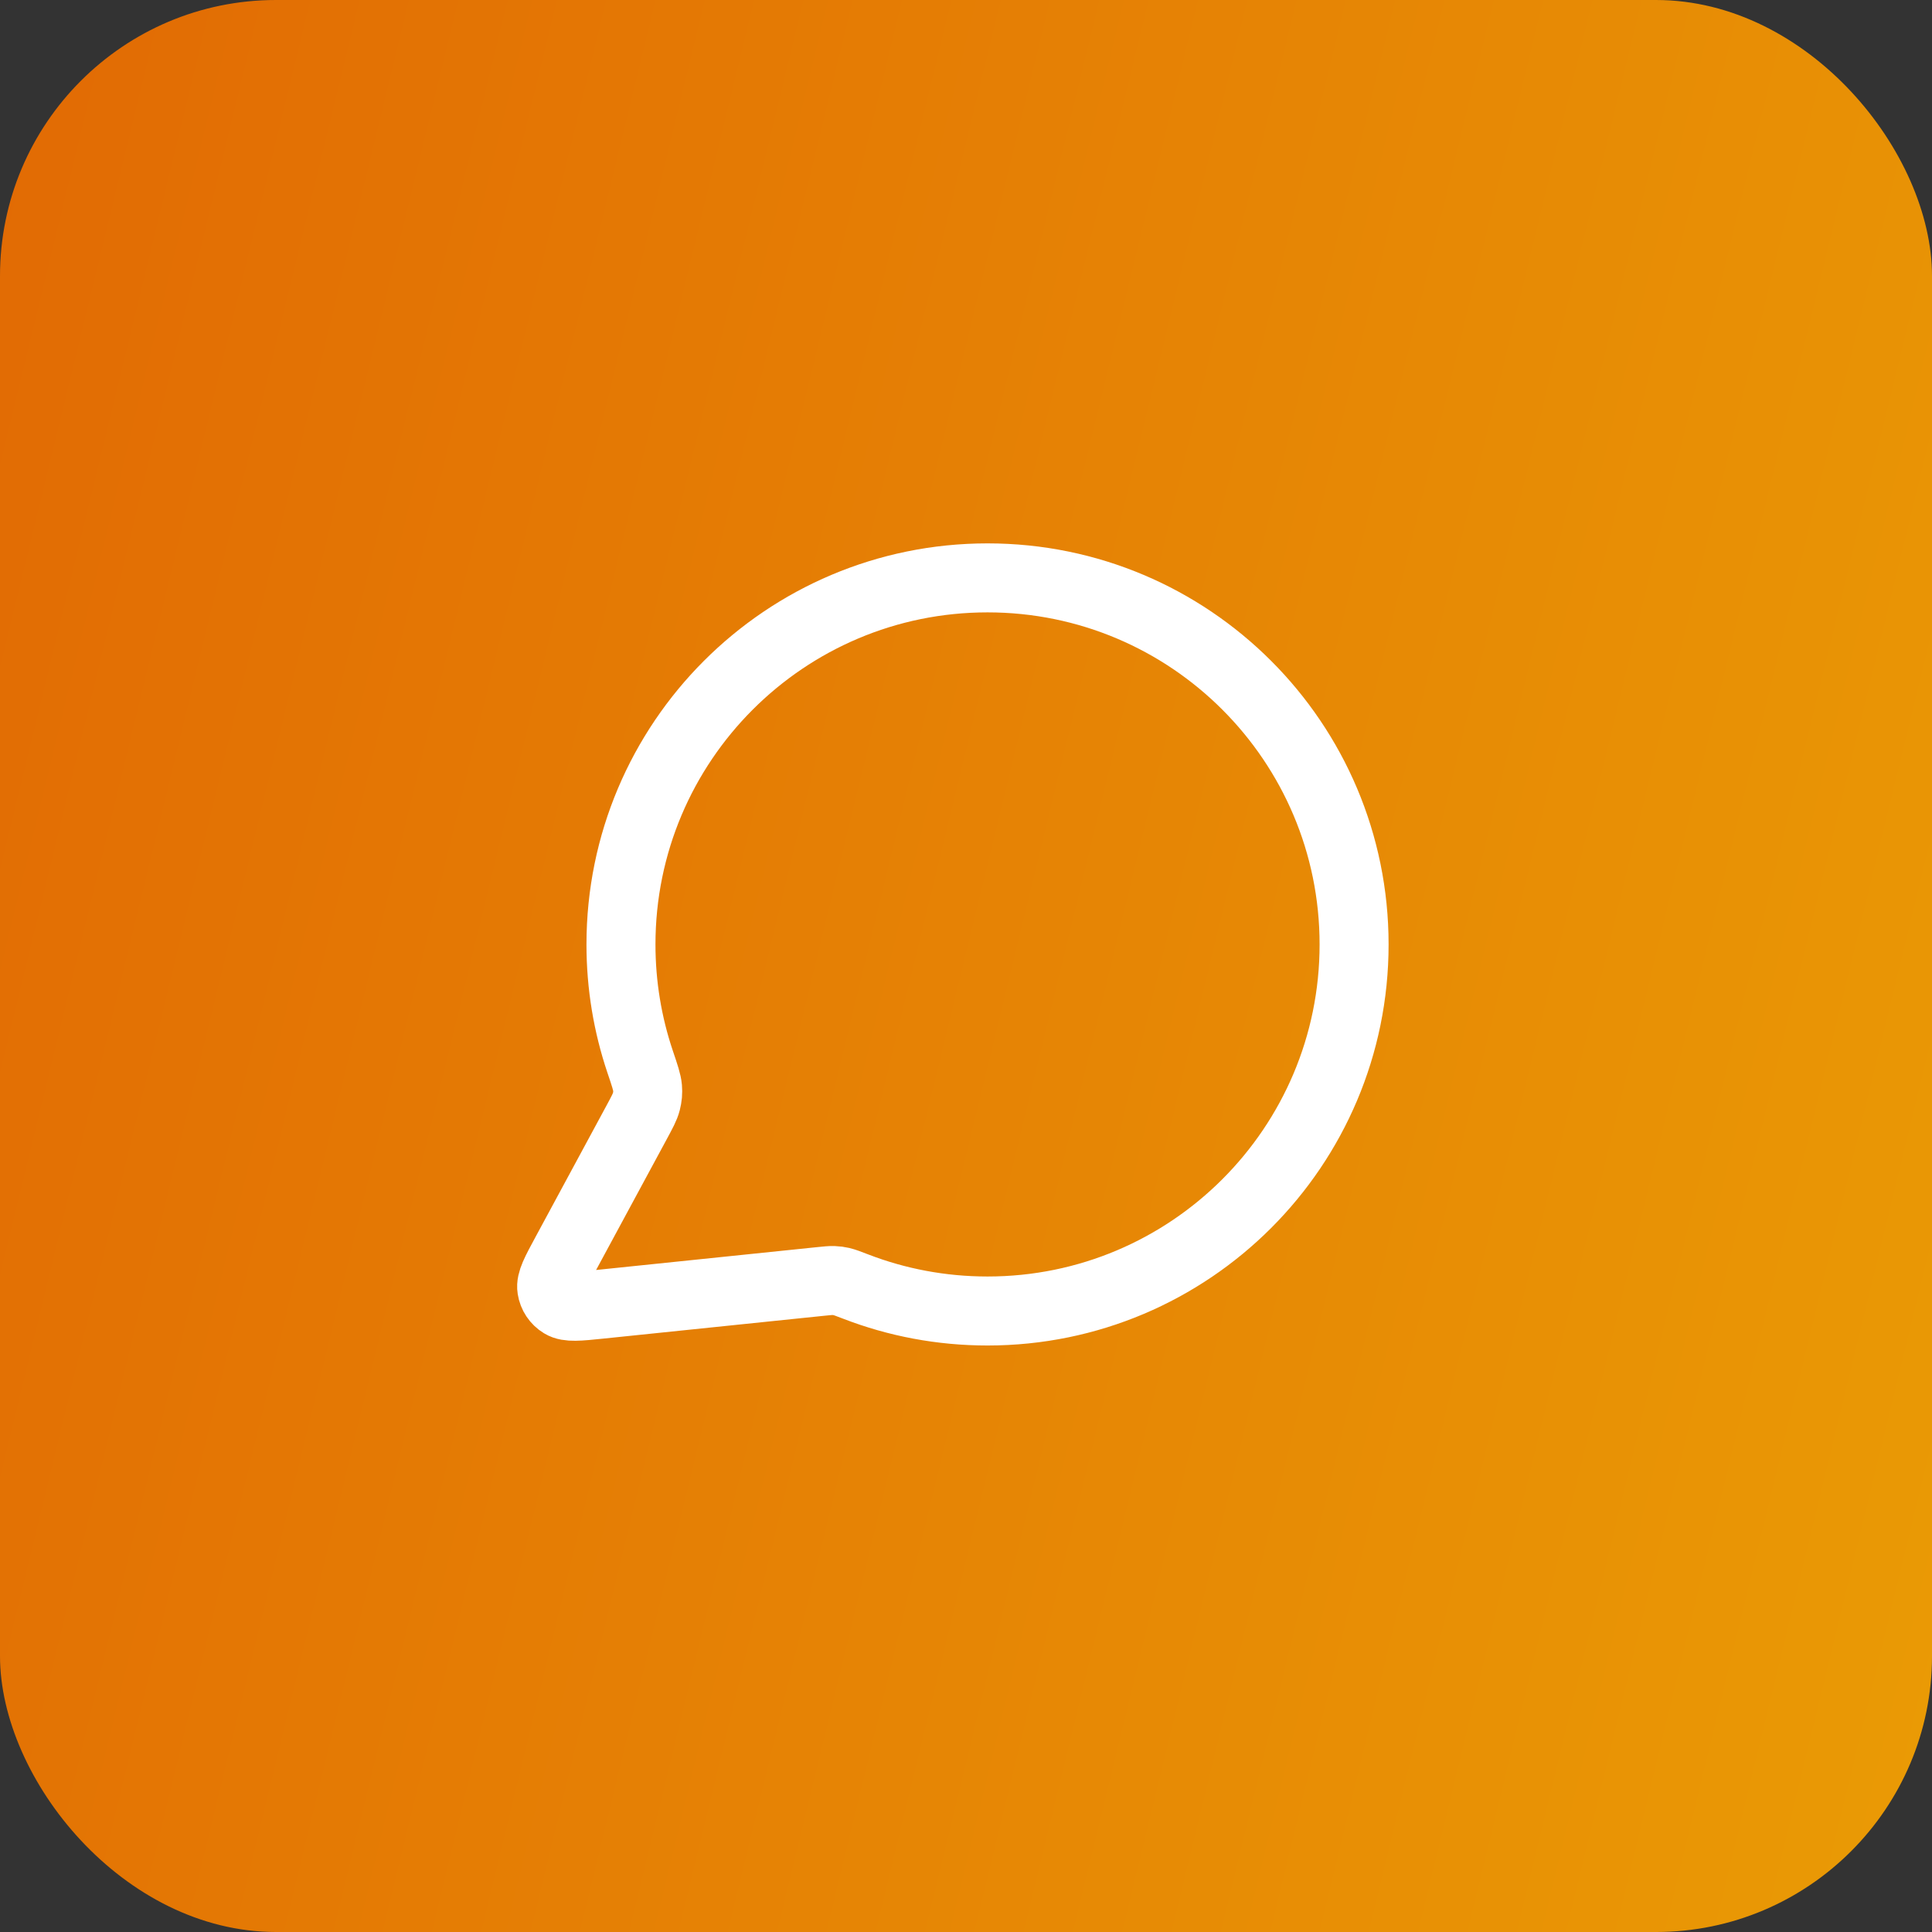
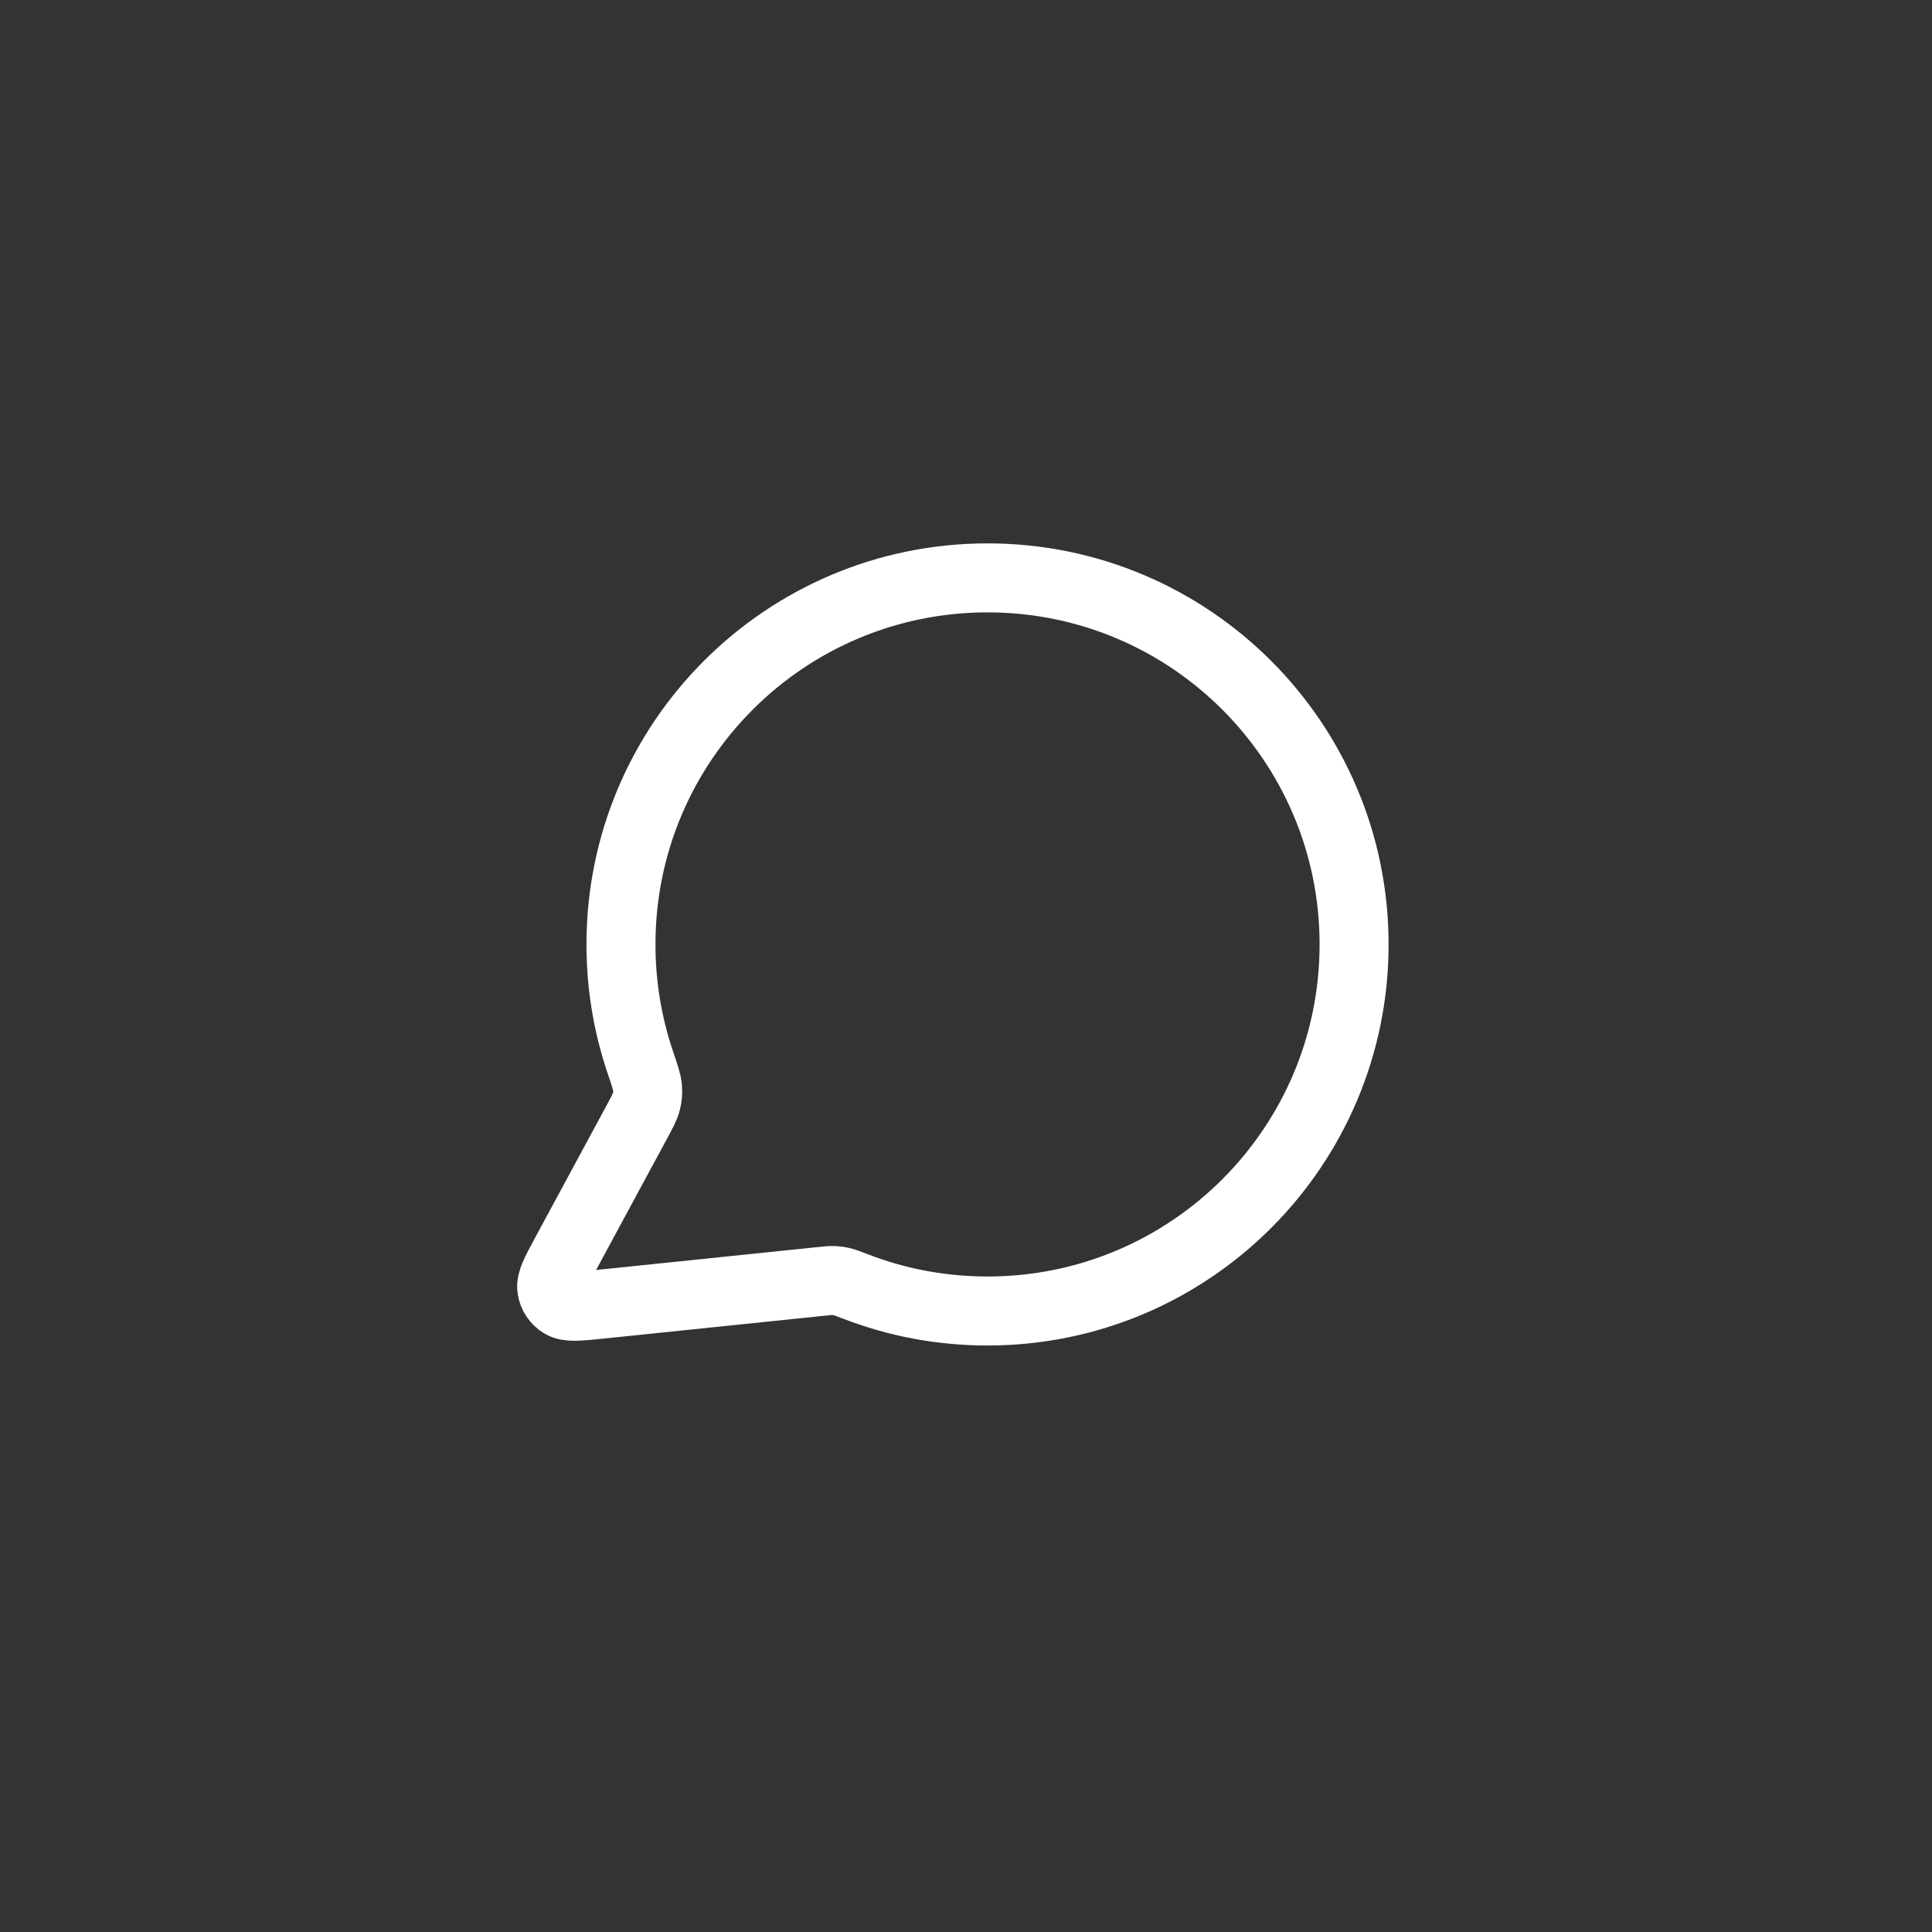
<svg xmlns="http://www.w3.org/2000/svg" width="56" height="56" viewBox="0 0 56 56" fill="none">
  <rect x="0" y="0" width="56" height="56" fill="#333333" stroke="none" />
-   <rect width="56" height="56" rx="8" fill="url(#paint0_linear_8509_113315)" />
  <path d="M39.249 27.375C39.249 33.243 34.492 38 28.624 38C27.278 38 25.991 37.75 24.806 37.293C24.589 37.21 24.481 37.168 24.395 37.148C24.31 37.129 24.248 37.12 24.162 37.117C24.073 37.114 23.976 37.124 23.782 37.144L17.381 37.806C16.771 37.869 16.466 37.9 16.286 37.79C16.129 37.695 16.022 37.535 15.994 37.353C15.961 37.145 16.107 36.875 16.399 36.335L18.443 32.551C18.611 32.239 18.696 32.084 18.734 31.934C18.771 31.786 18.781 31.679 18.769 31.527C18.756 31.373 18.689 31.172 18.553 30.771C18.194 29.704 17.999 28.562 17.999 27.375C17.999 21.507 22.756 16.75 28.624 16.75C34.492 16.75 39.249 21.507 39.249 27.375Z" stroke="white" stroke-width="2" stroke-linecap="round" stroke-linejoin="round" />
  <defs>
    <linearGradient id="paint0_linear_8509_113315" x1="60.345" y1="44.469" x2="-20.614" y2="24.761" gradientUnits="userSpaceOnUse">
      <stop stop-color="#EA9C05" />
      <stop offset="1" stop-color="#E06004" />
    </linearGradient>
  </defs>
</svg>